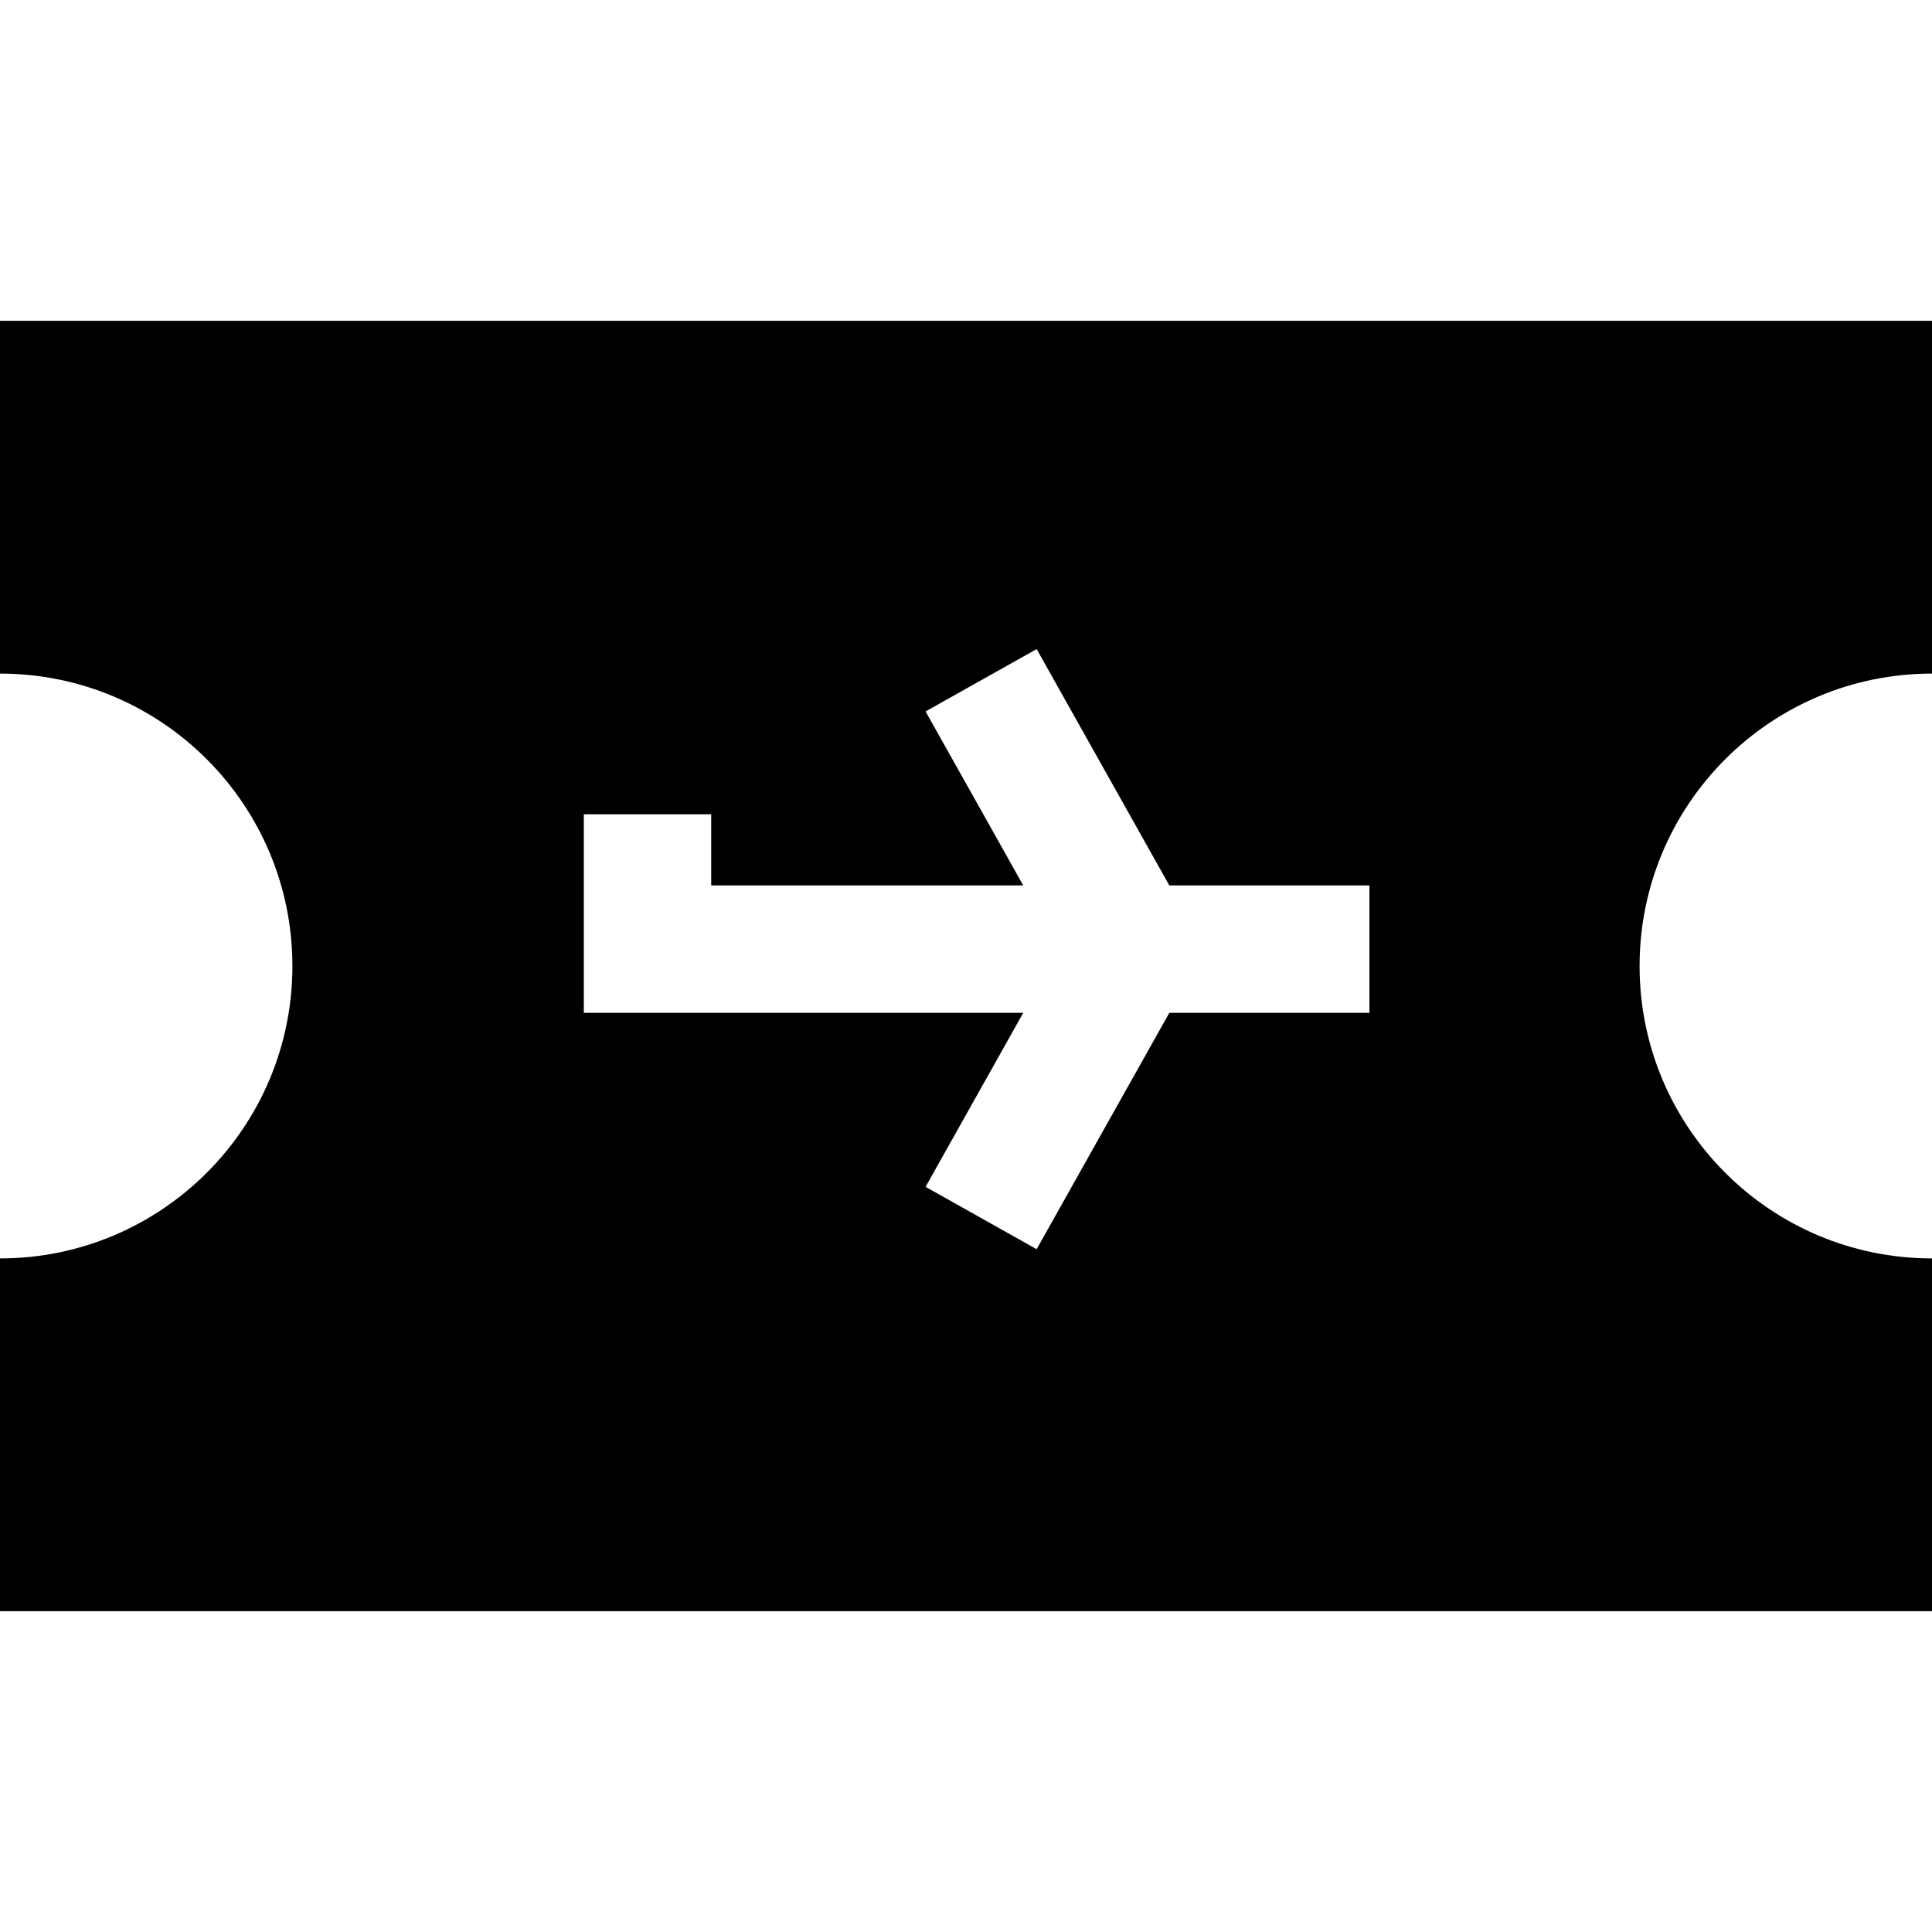
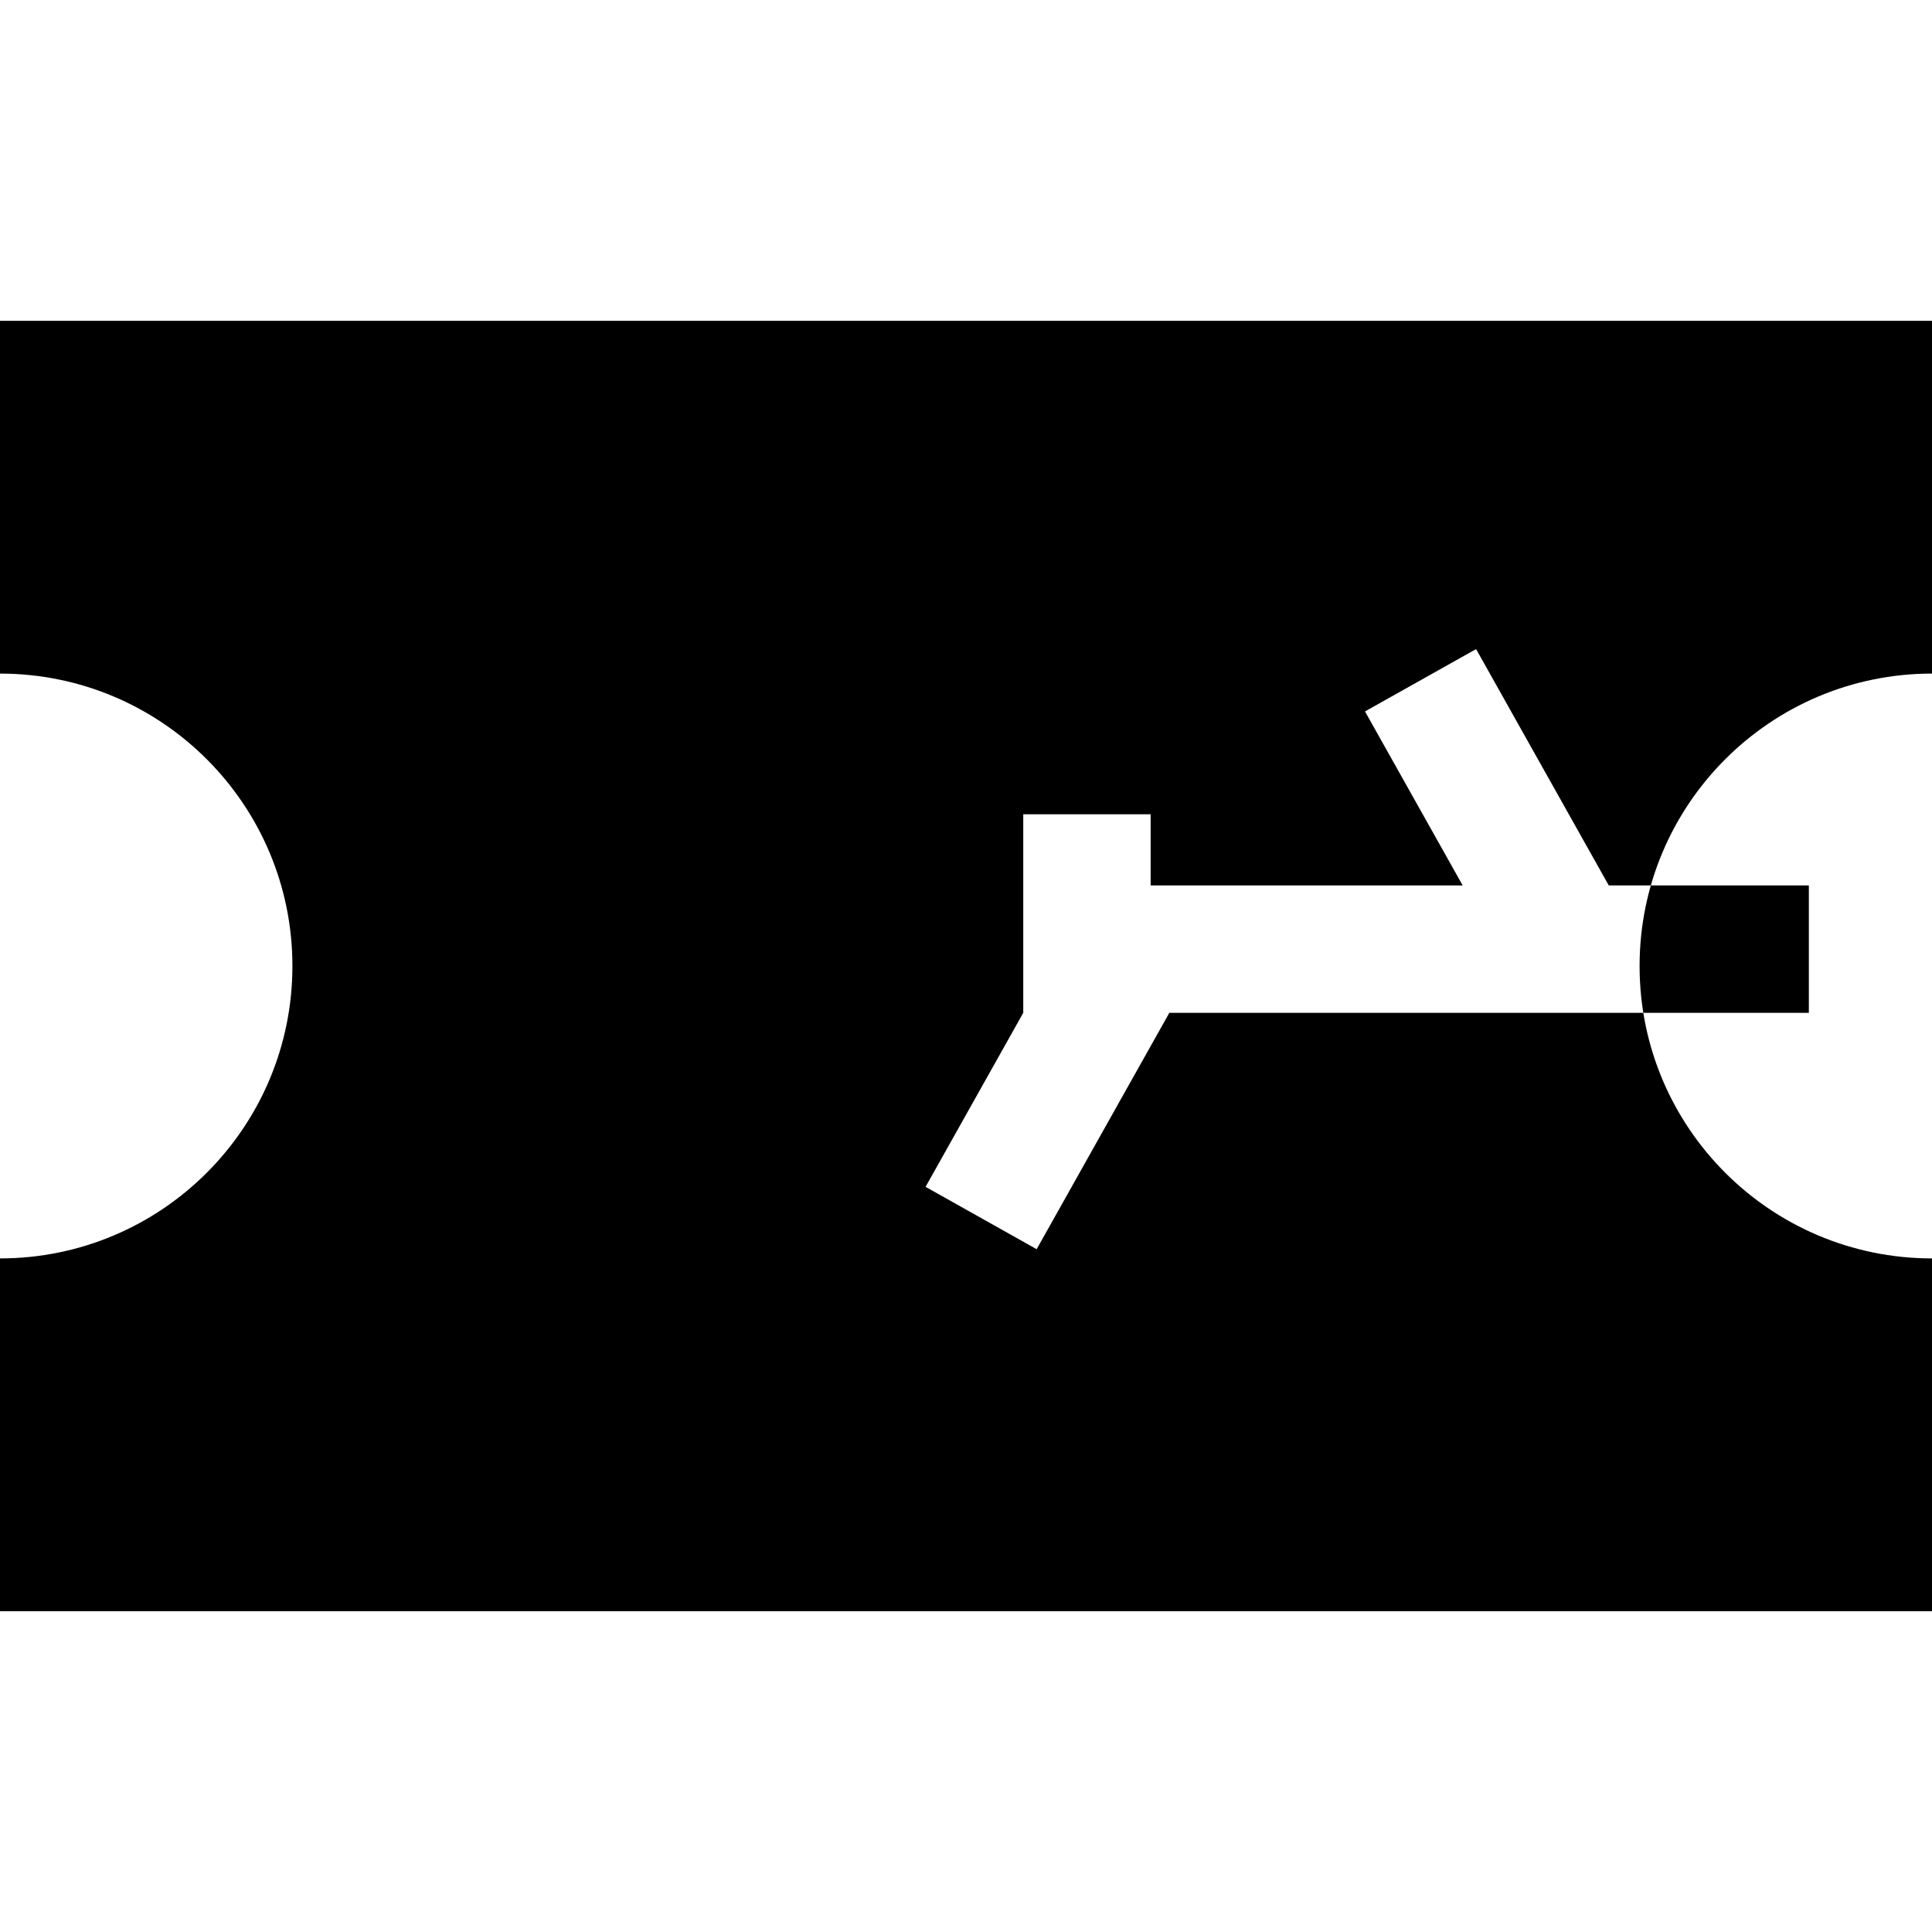
<svg xmlns="http://www.w3.org/2000/svg" fill="#000000" height="800px" width="800px" version="1.1" id="Layer_1" viewBox="0 0 455 455" xml:space="preserve">
-   <path d="M455,158.635V75.552H0v83.083c38.033,0,68.865,30.832,68.865,68.865c0,38.033-30.832,68.865-68.865,68.865v83.083h455  v-83.083c-38.033,0-68.865-30.832-68.865-68.865C386.135,189.467,416.967,158.635,455,158.635z M322.507,238.53h-47.12  l-31.249,55.666l-26.16-14.685l23.005-40.981h-103.49v-46.759h30v16.759h73.49l-23.005-40.981l26.16-14.685l31.249,55.666h47.12  V238.53z" />
+   <path d="M455,158.635V75.552H0v83.083c38.033,0,68.865,30.832,68.865,68.865c0,38.033-30.832,68.865-68.865,68.865v83.083h455  v-83.083c-38.033,0-68.865-30.832-68.865-68.865C386.135,189.467,416.967,158.635,455,158.635z M322.507,238.53h-47.12  l-31.249,55.666l-26.16-14.685l23.005-40.981v-46.759h30v16.759h73.49l-23.005-40.981l26.16-14.685l31.249,55.666h47.12  V238.53z" />
</svg>